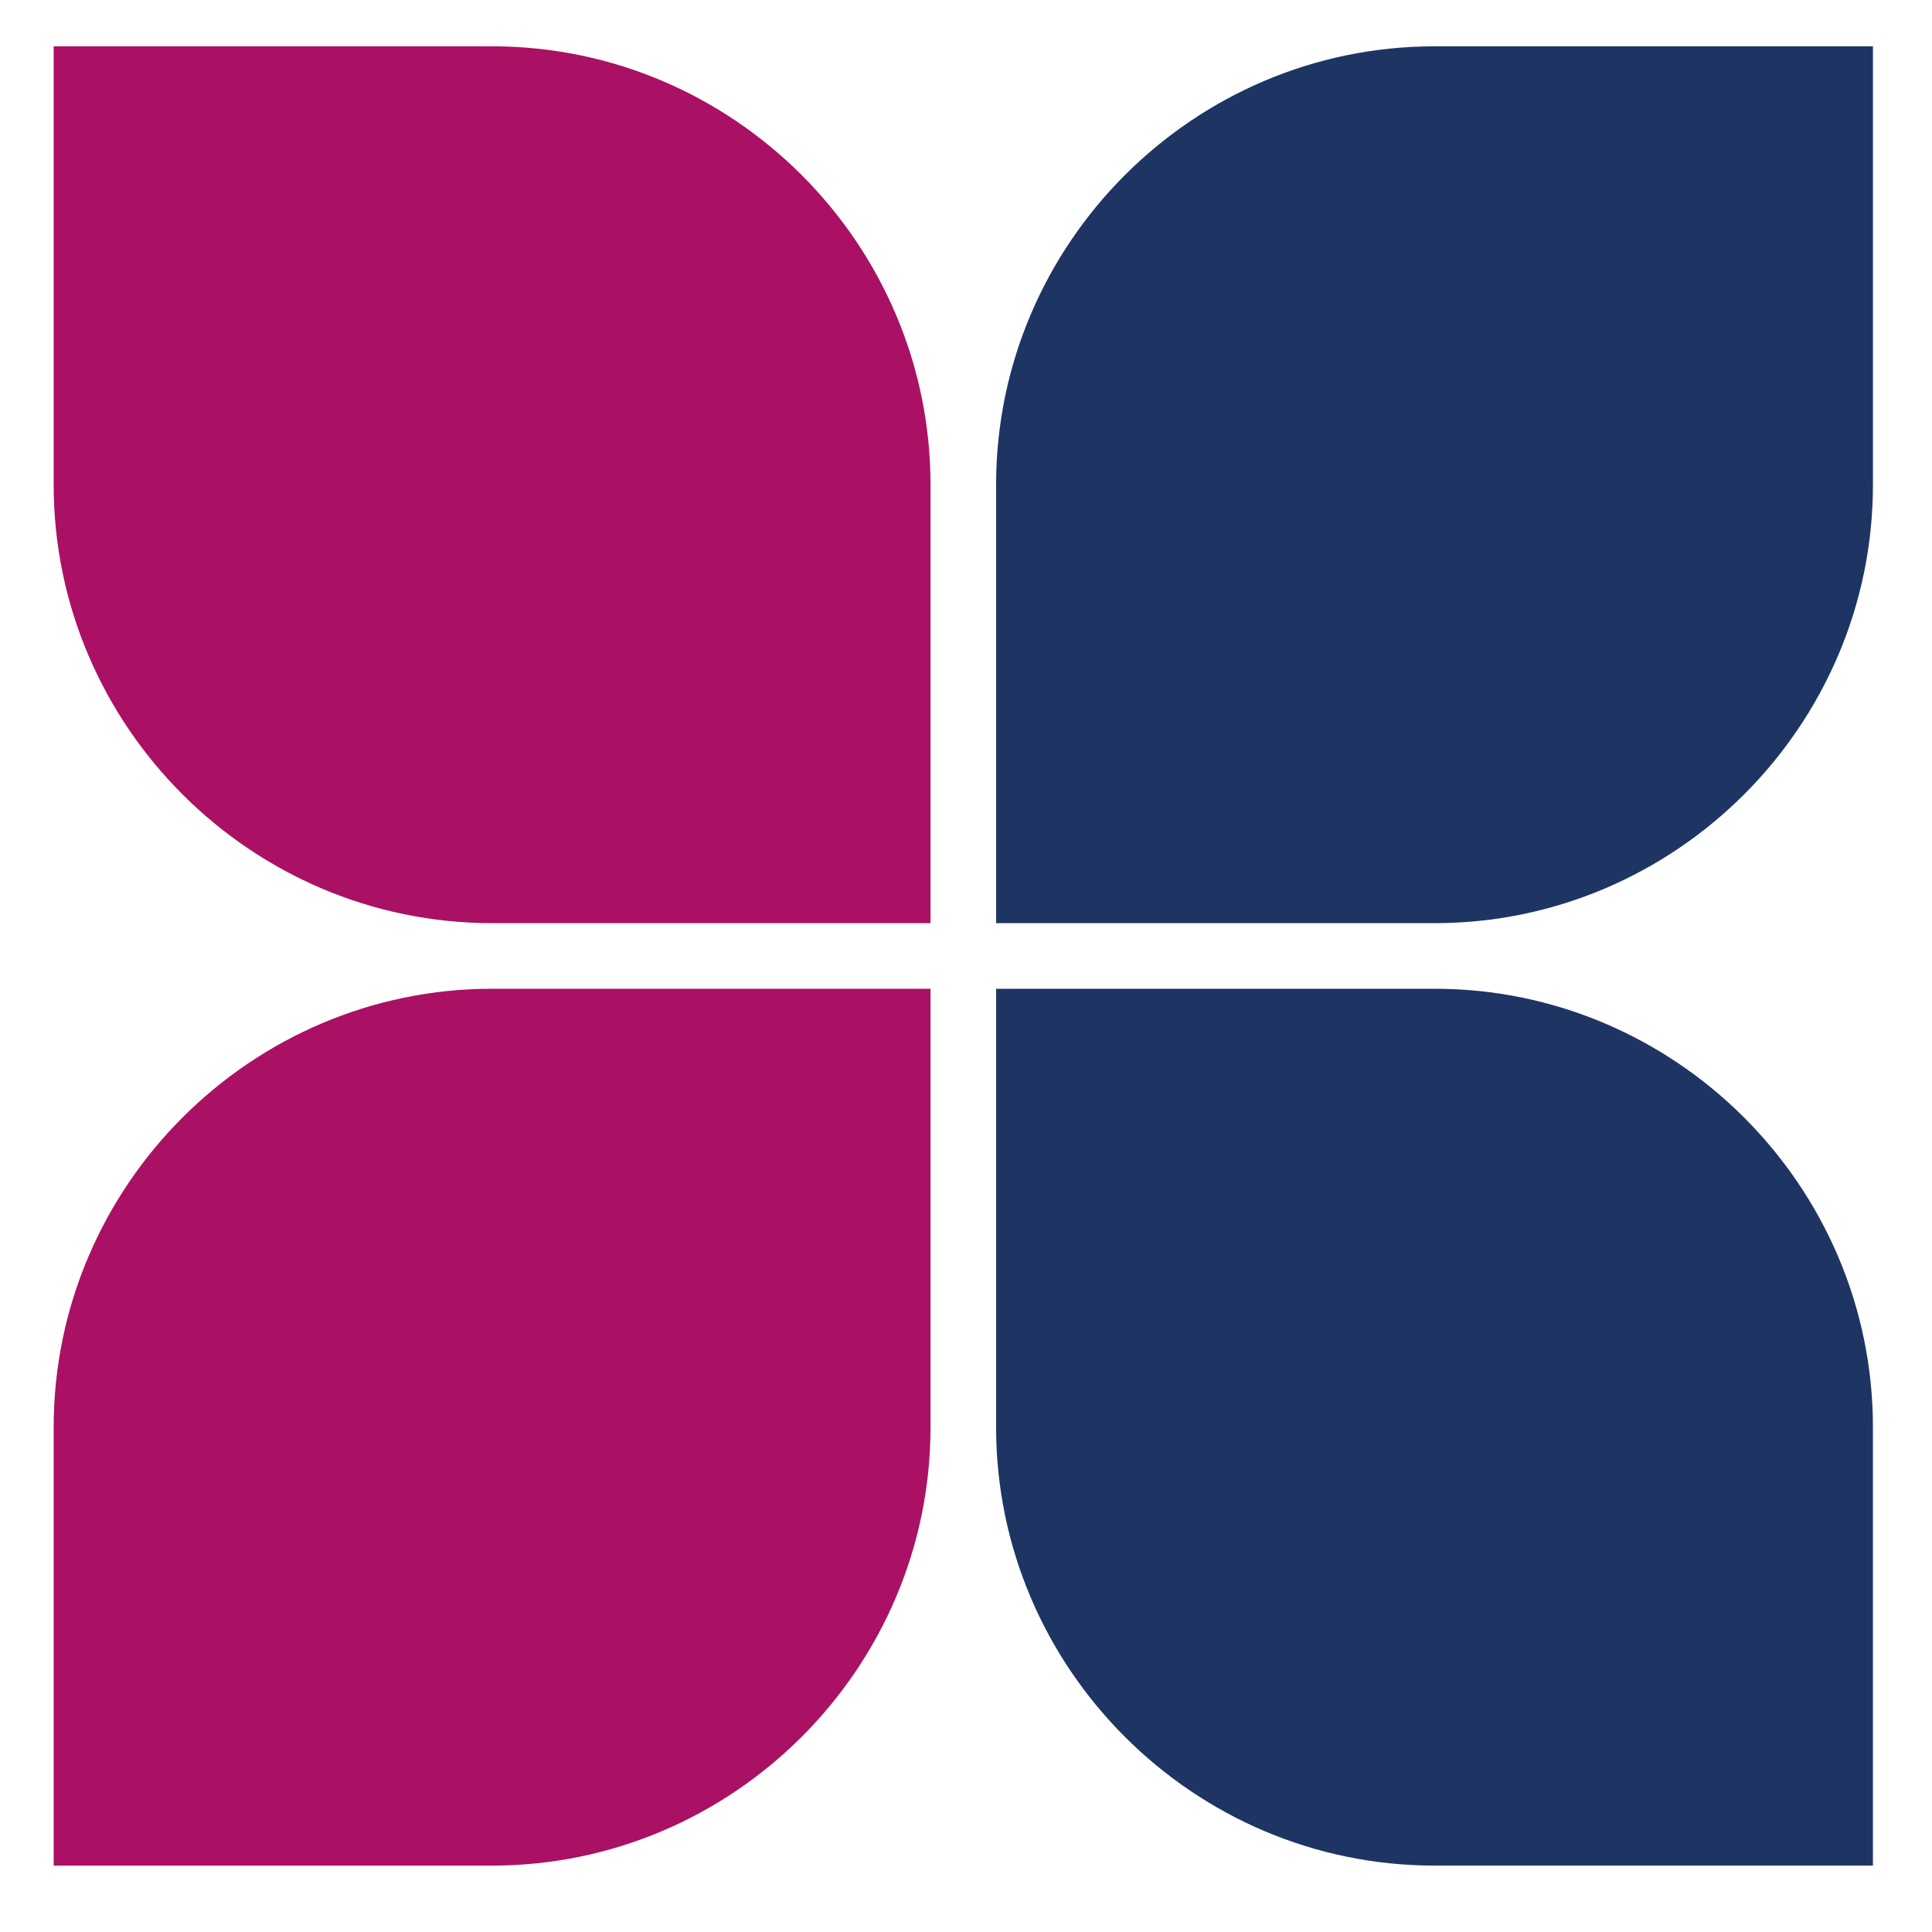
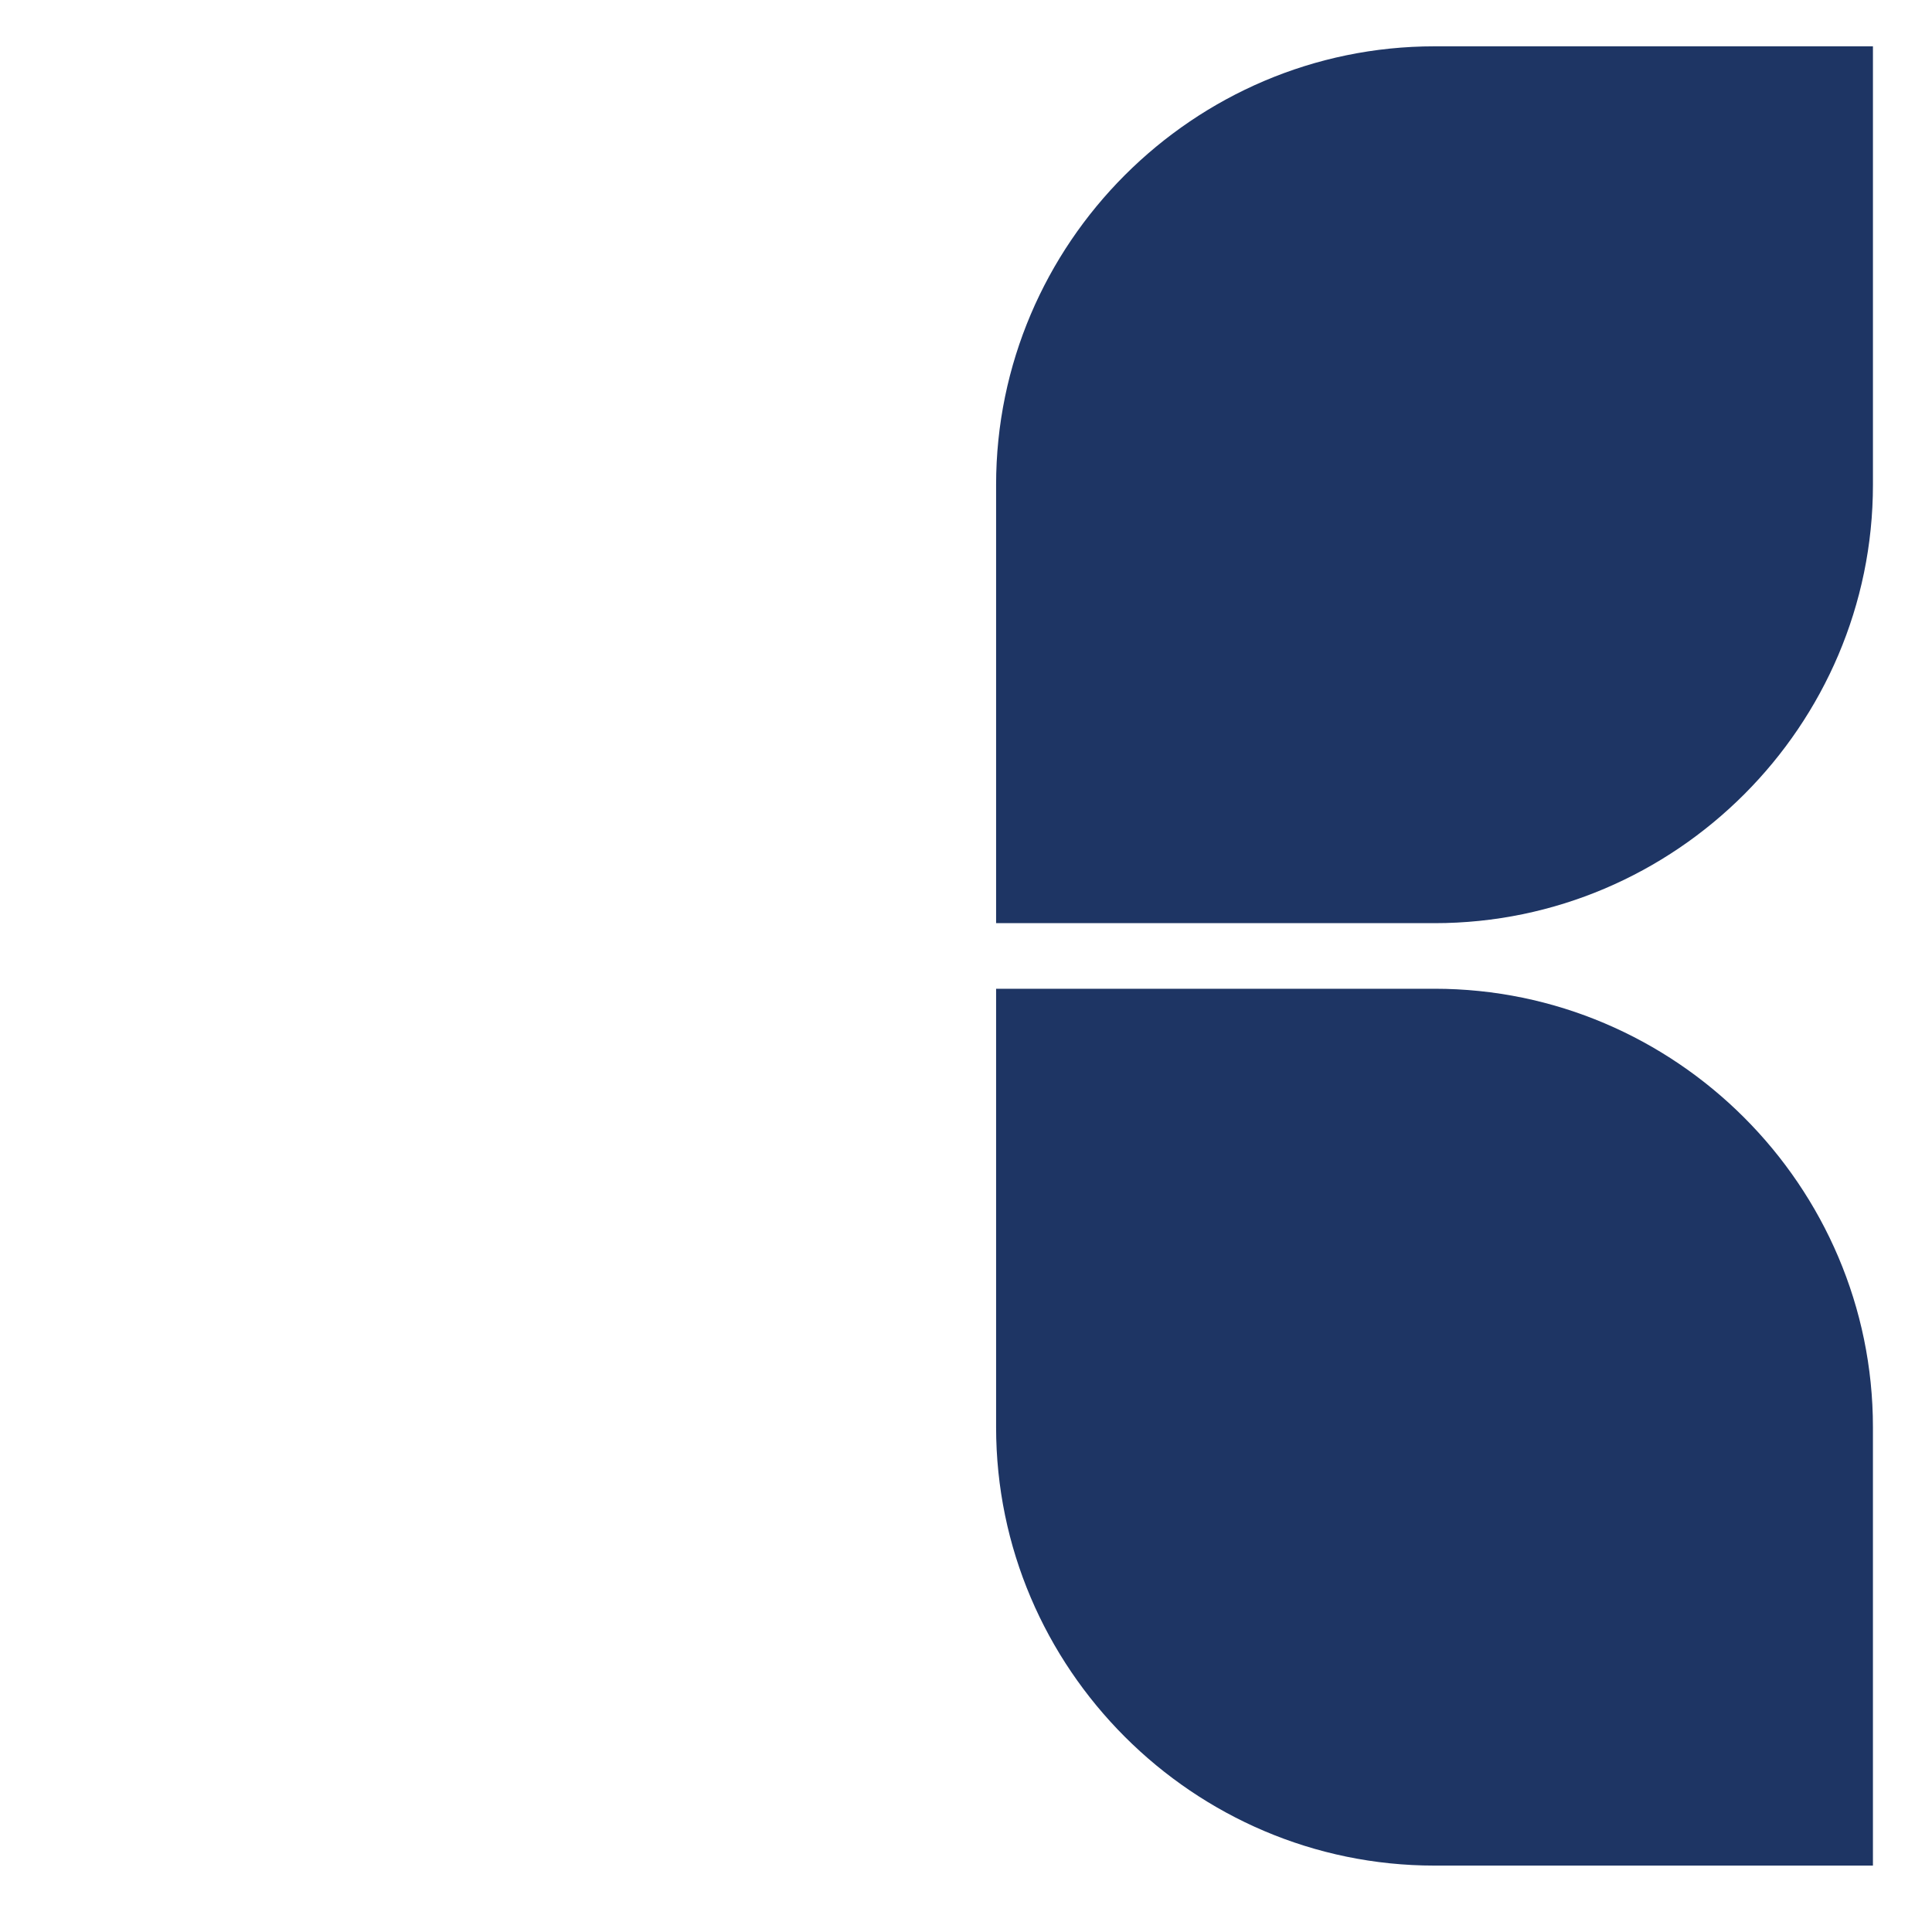
<svg xmlns="http://www.w3.org/2000/svg" version="1.2" baseProfile="tiny" x="0px" y="0px" width="301.028px" height="301.03px" viewBox="0 0 301.028 301.03" xml:space="preserve">
  <g id="Ebene_1">
-     <rect x="-85.652" y="69.566" display="none" fill="none" stroke="#00E912" stroke-miterlimit="10" width="109.195" height="109.195" />
-   </g>
+     </g>
  <g id="blau">
    <path fill-rule="evenodd" fill="#1E3564" d="M155.204,143.839V75.535c0-37.584,30.735-68.318,68.317-68.318h68.305v68.318   c0,37.553-30.734,68.304-68.305,68.304H155.204L155.204,143.839z M155.204,154.058v68.321c0,37.567,30.735,68.302,68.303,68.302   h68.318v-68.302c0-37.57-30.734-68.321-68.318-68.321H155.204L155.204,154.058z" />
  </g>
  <g id="rot">
-     <path fill-rule="evenodd" fill="#AA1063" d="M8.362,290.681v-68.287c0-37.584,30.736-68.336,68.304-68.336h68.318v68.336   c0,37.537-30.75,68.287-68.318,68.287H8.362L8.362,290.681z M8.362,7.216v68.318c0,37.568,30.75,68.304,68.32,68.304h68.302V75.535   c0-37.569-30.734-68.318-68.302-68.318H8.362L8.362,7.216z" />
-   </g>
+     </g>
</svg>